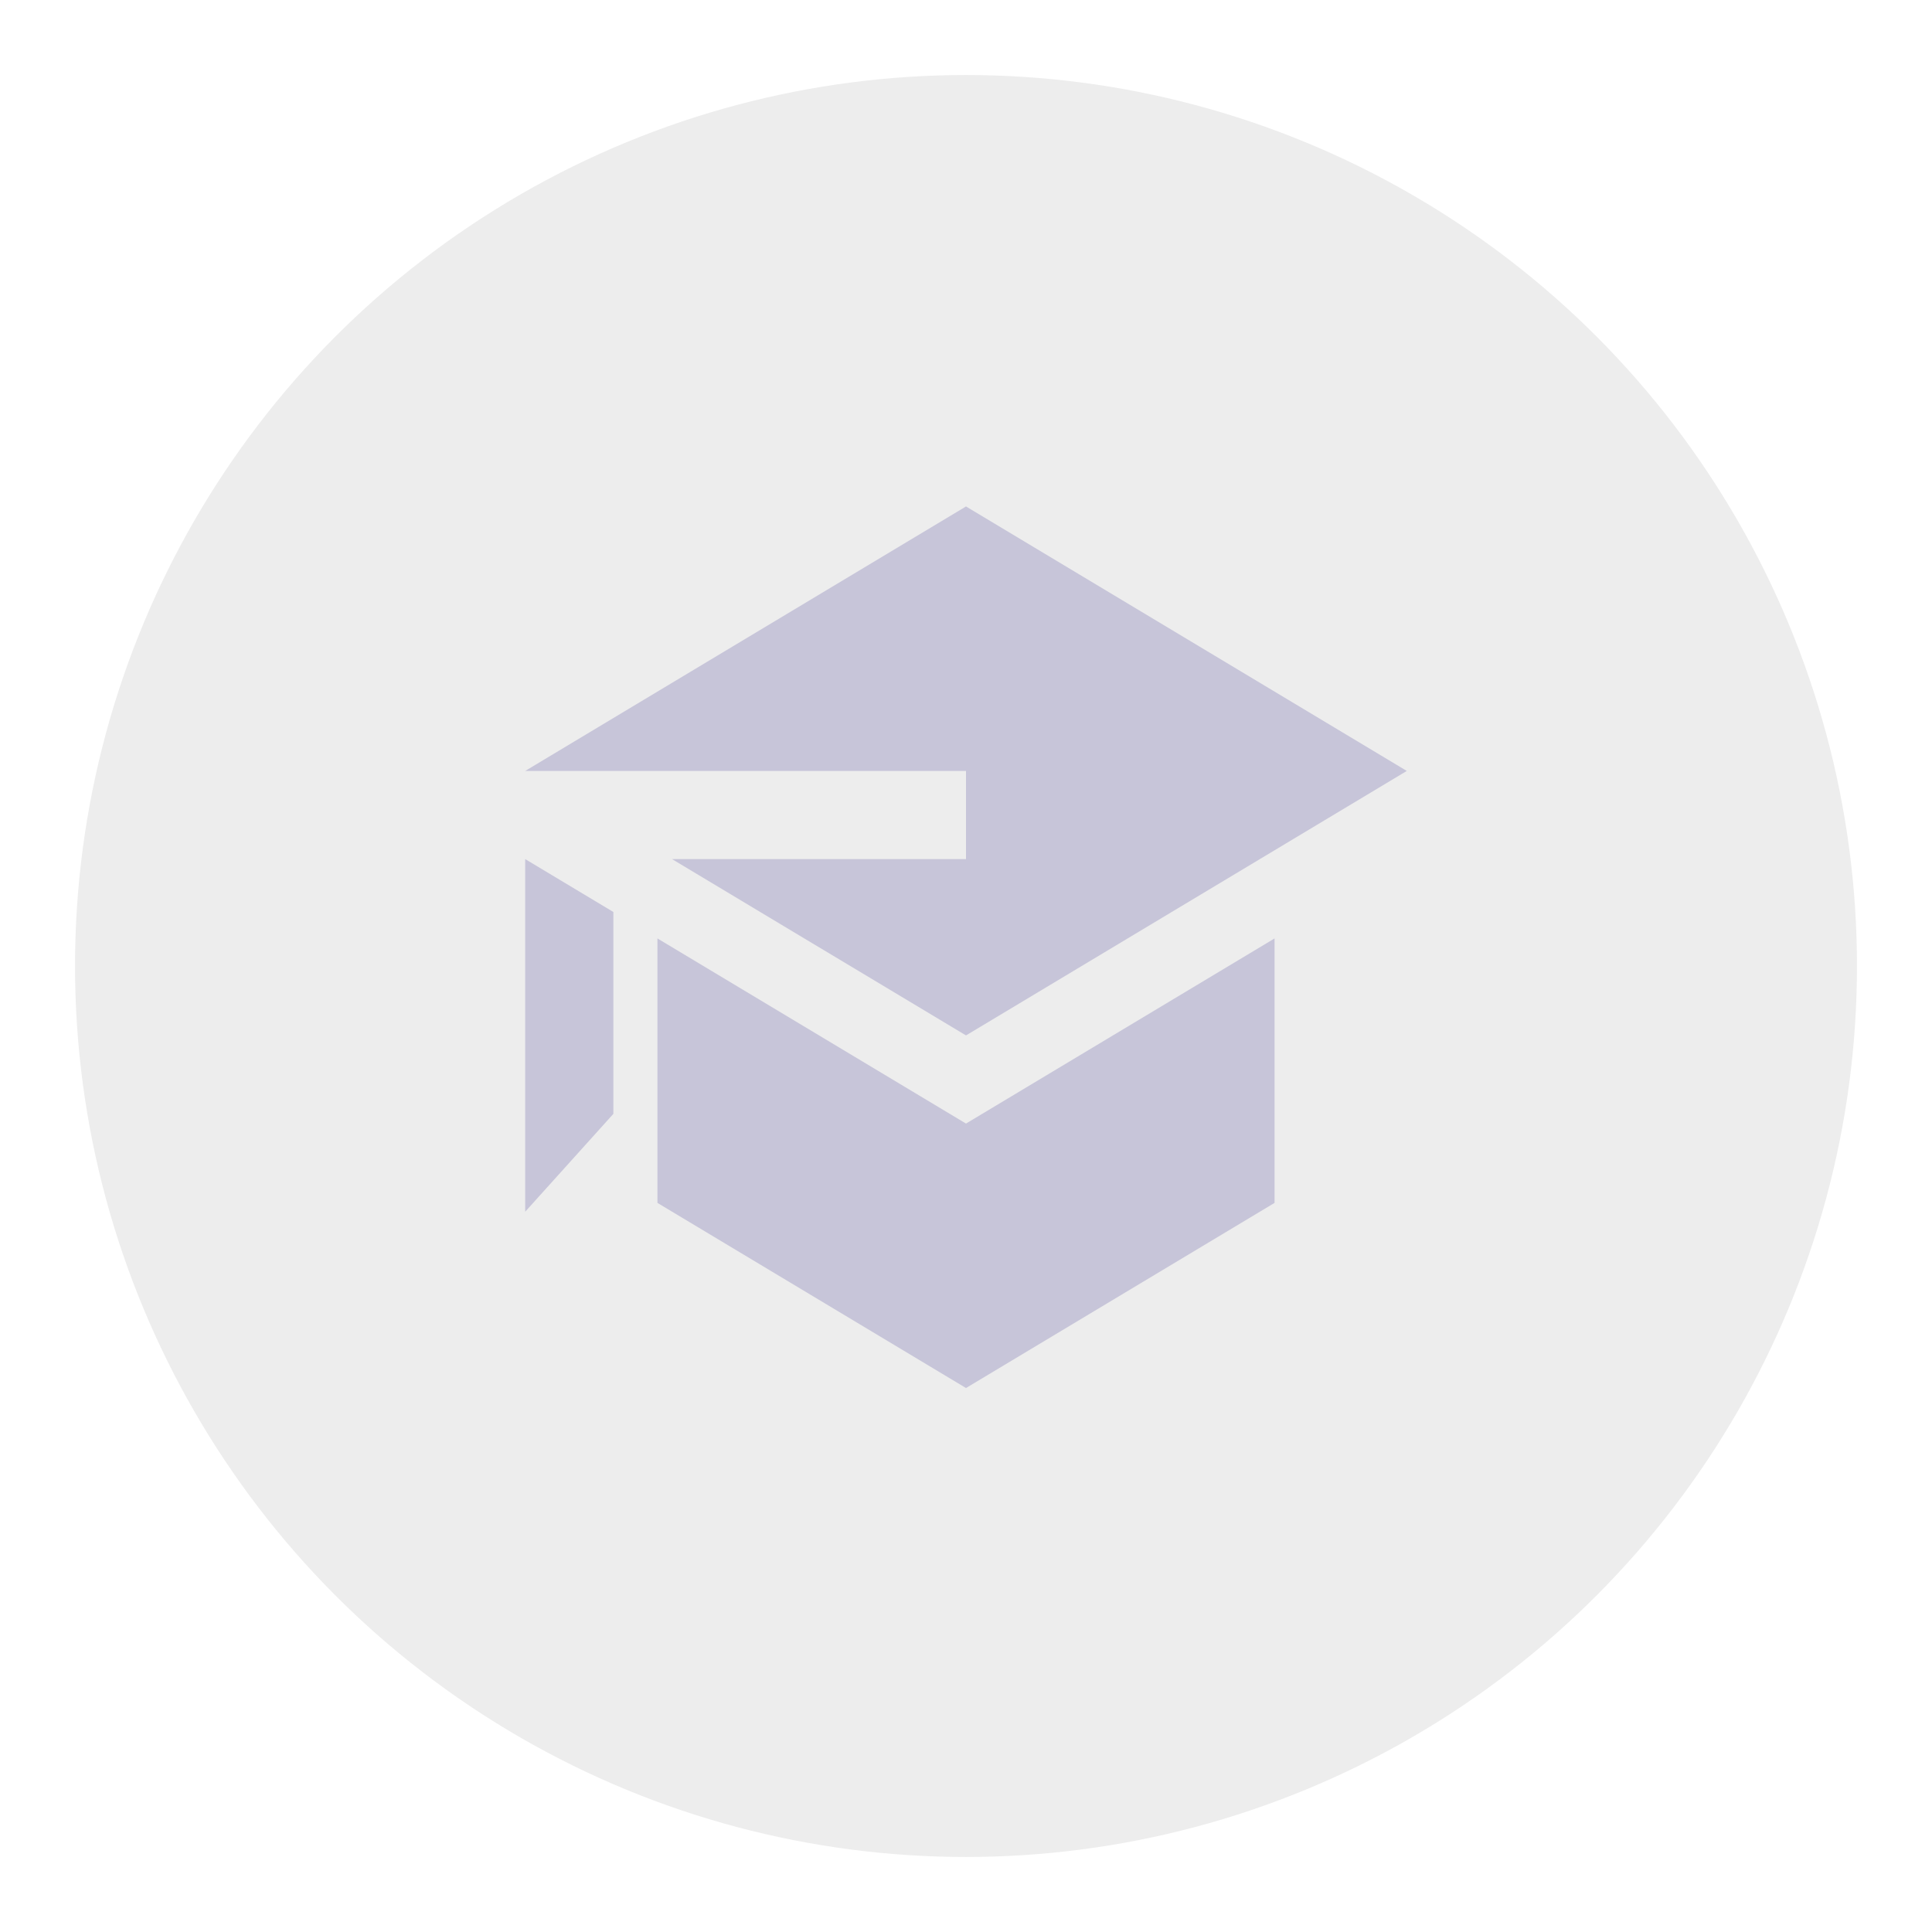
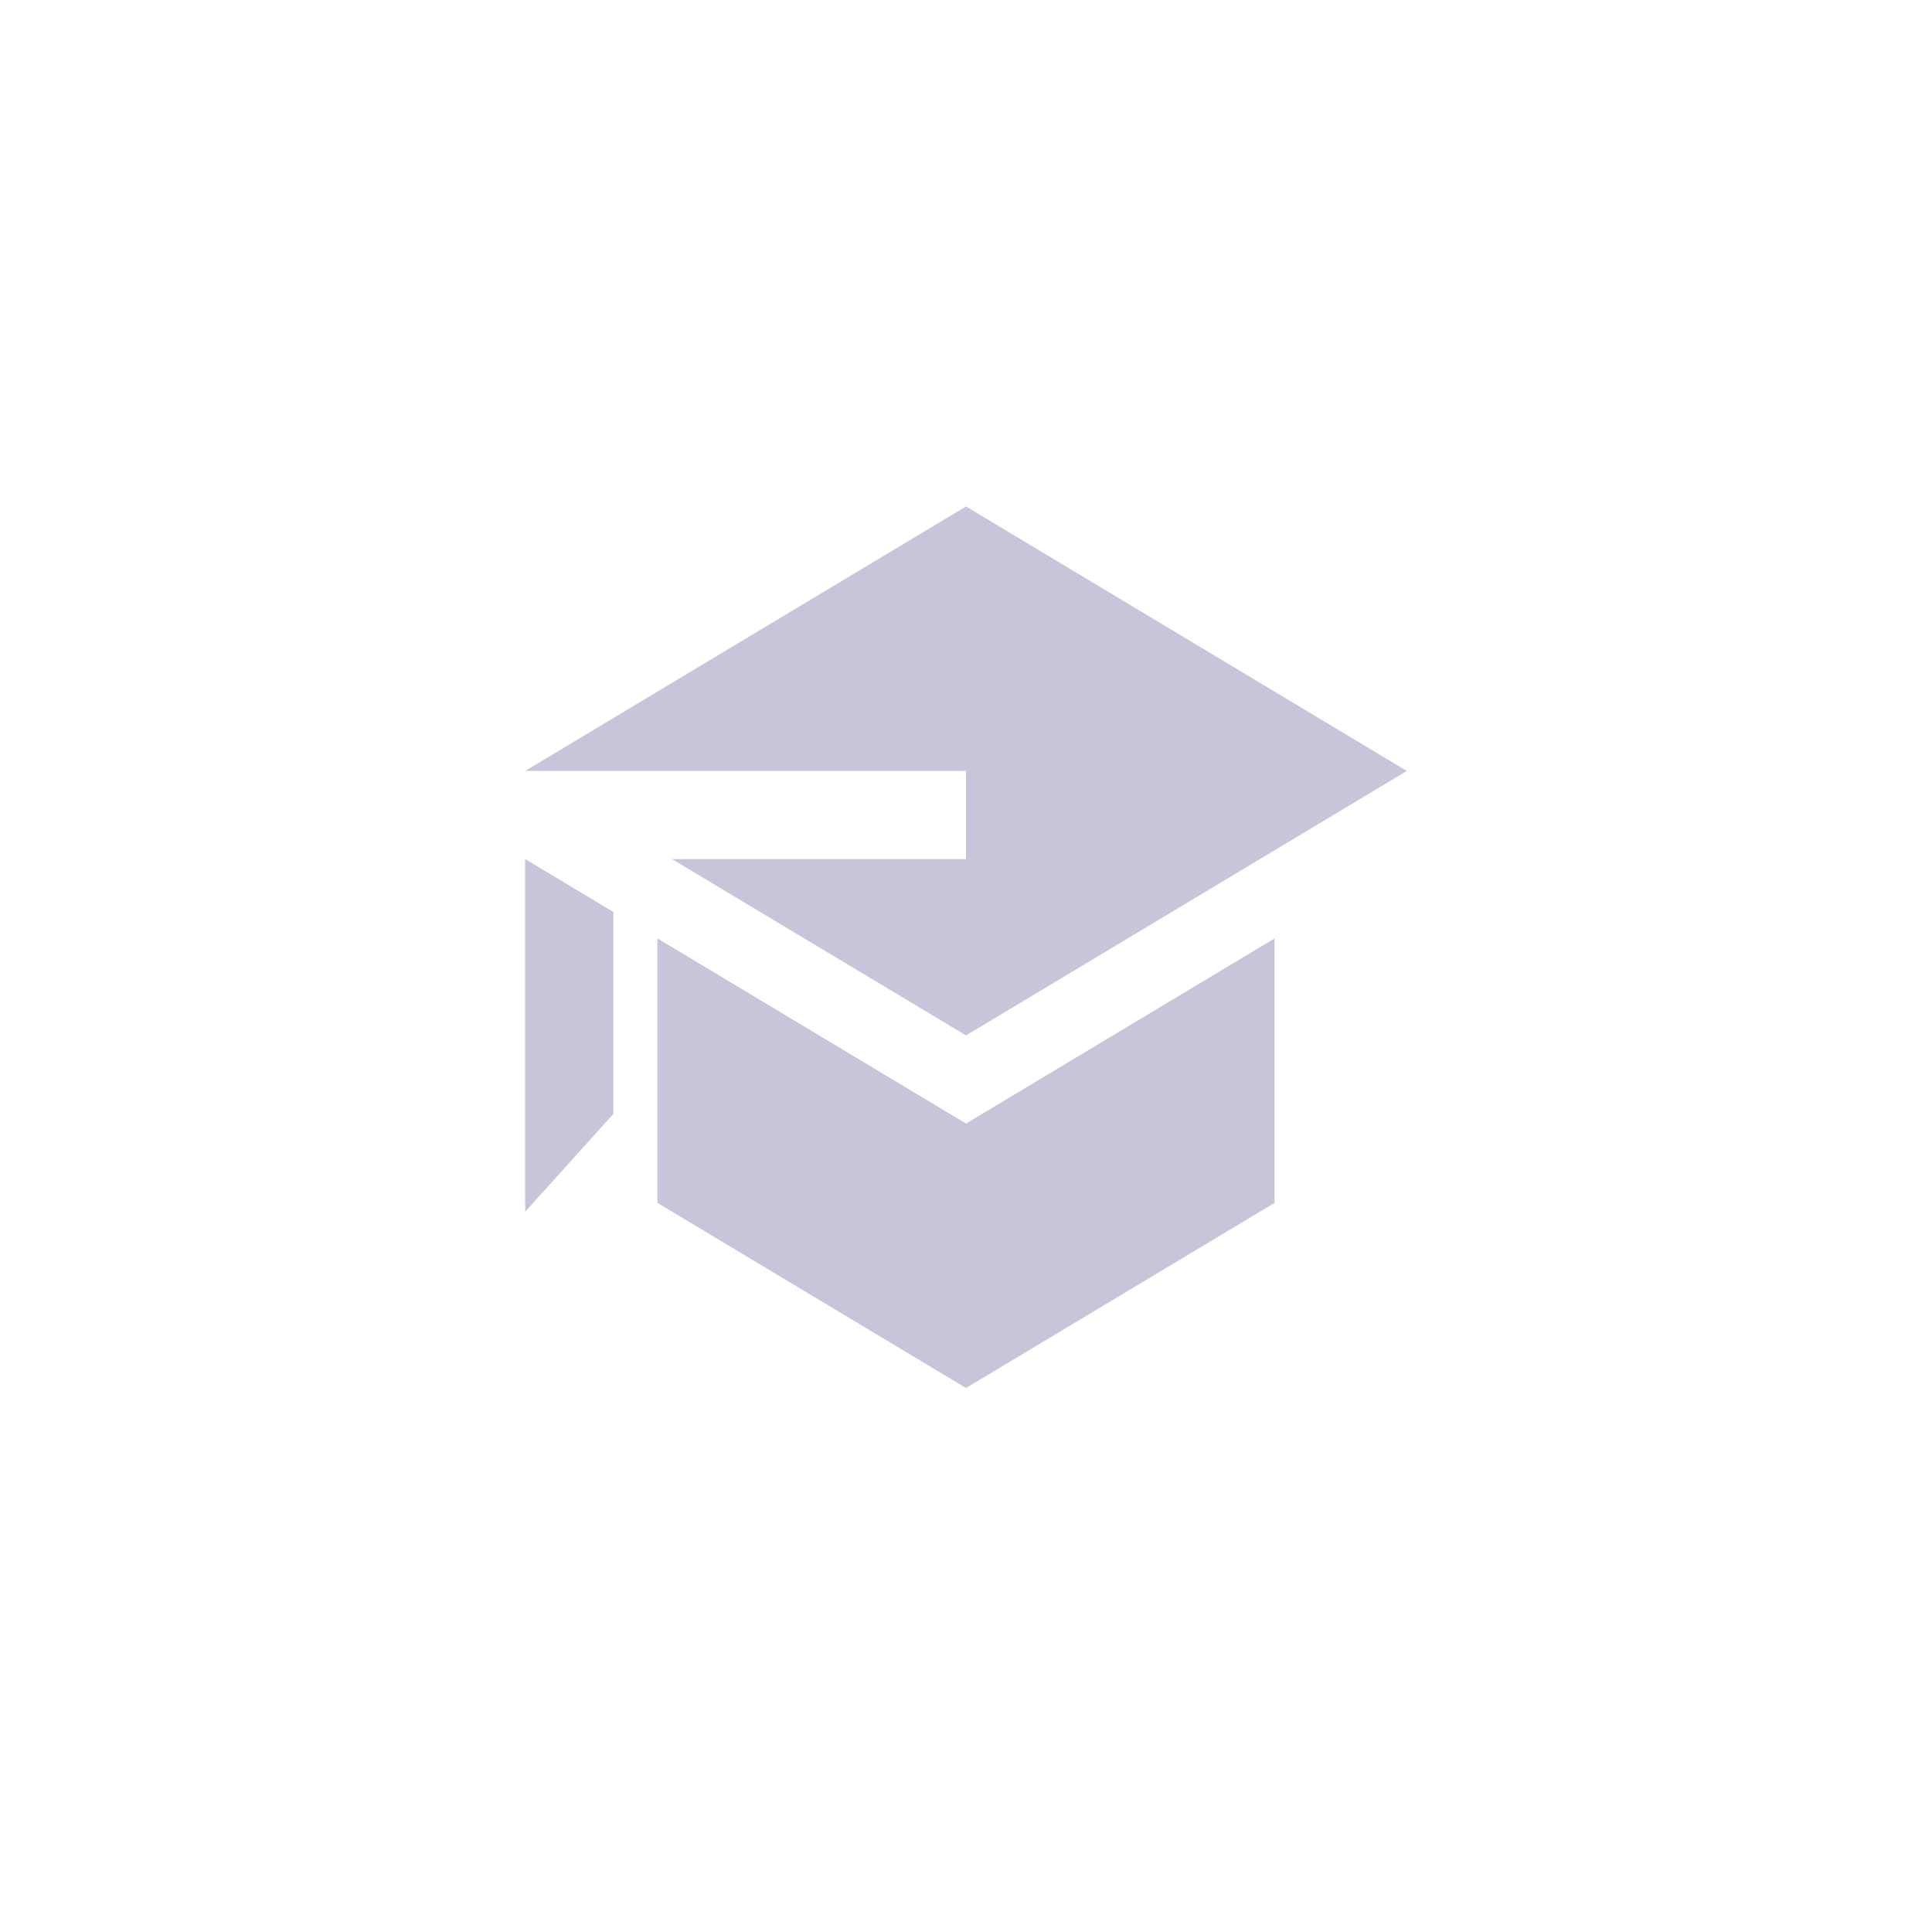
<svg xmlns="http://www.w3.org/2000/svg" width="103" height="103" viewBox="0 0 103 103" fill="none">
  <g filter="url(#filter0_d_28_13)">
-     <circle cx="51.5" cy="47.5" r="47.5" fill="#EDEDED" />
-   </g>
+     </g>
  <g clip-path="url(#clip0_28_13)">
-     <path d="M35.825 45.8L51.5 55.2L75 41.1L51.5 27L28 41.1H51.5V45.8H35.825ZM28 45.8V64.6L32.7 59.383V48.62L28 45.8ZM51.5 74L39.75 66.95L35.05 64.13V50.03L51.5 59.9L67.95 50.03V64.13L51.5 74Z" fill="#C7C5D9" />
+     <path d="M35.825 45.8L51.5 55.2L75 41.1L51.5 27L28 41.1H51.5V45.8H35.825M28 45.8V64.6L32.7 59.383V48.62L28 45.8ZM51.5 74L39.75 66.95L35.05 64.13V50.03L51.5 59.9L67.95 50.03V64.13L51.5 74Z" fill="#C7C5D9" />
  </g>
  <defs>
    <filter id="filter0_d_28_13" x="0" y="0" width="103" height="103" filterUnits="userSpaceOnUse" color-interpolation-filters="sRGB">
      <feFlood flood-opacity="0" result="BackgroundImageFix" />
      <feColorMatrix in="SourceAlpha" type="matrix" values="0 0 0 0 0 0 0 0 0 0 0 0 0 0 0 0 0 0 127 0" result="hardAlpha" />
      <feOffset dy="4" />
      <feGaussianBlur stdDeviation="2" />
      <feComposite in2="hardAlpha" operator="out" />
      <feColorMatrix type="matrix" values="0 0 0 0 0 0 0 0 0 0 0 0 0 0 0 0 0 0 0.25 0" />
      <feBlend mode="normal" in2="BackgroundImageFix" result="effect1_dropShadow_28_13" />
      <feBlend mode="normal" in="SourceGraphic" in2="effect1_dropShadow_28_13" result="shape" />
    </filter>
    <clipPath id="clip0_28_13">
      <rect width="47" height="47" fill="white" transform="translate(28 27)" />
    </clipPath>
  </defs>
</svg>